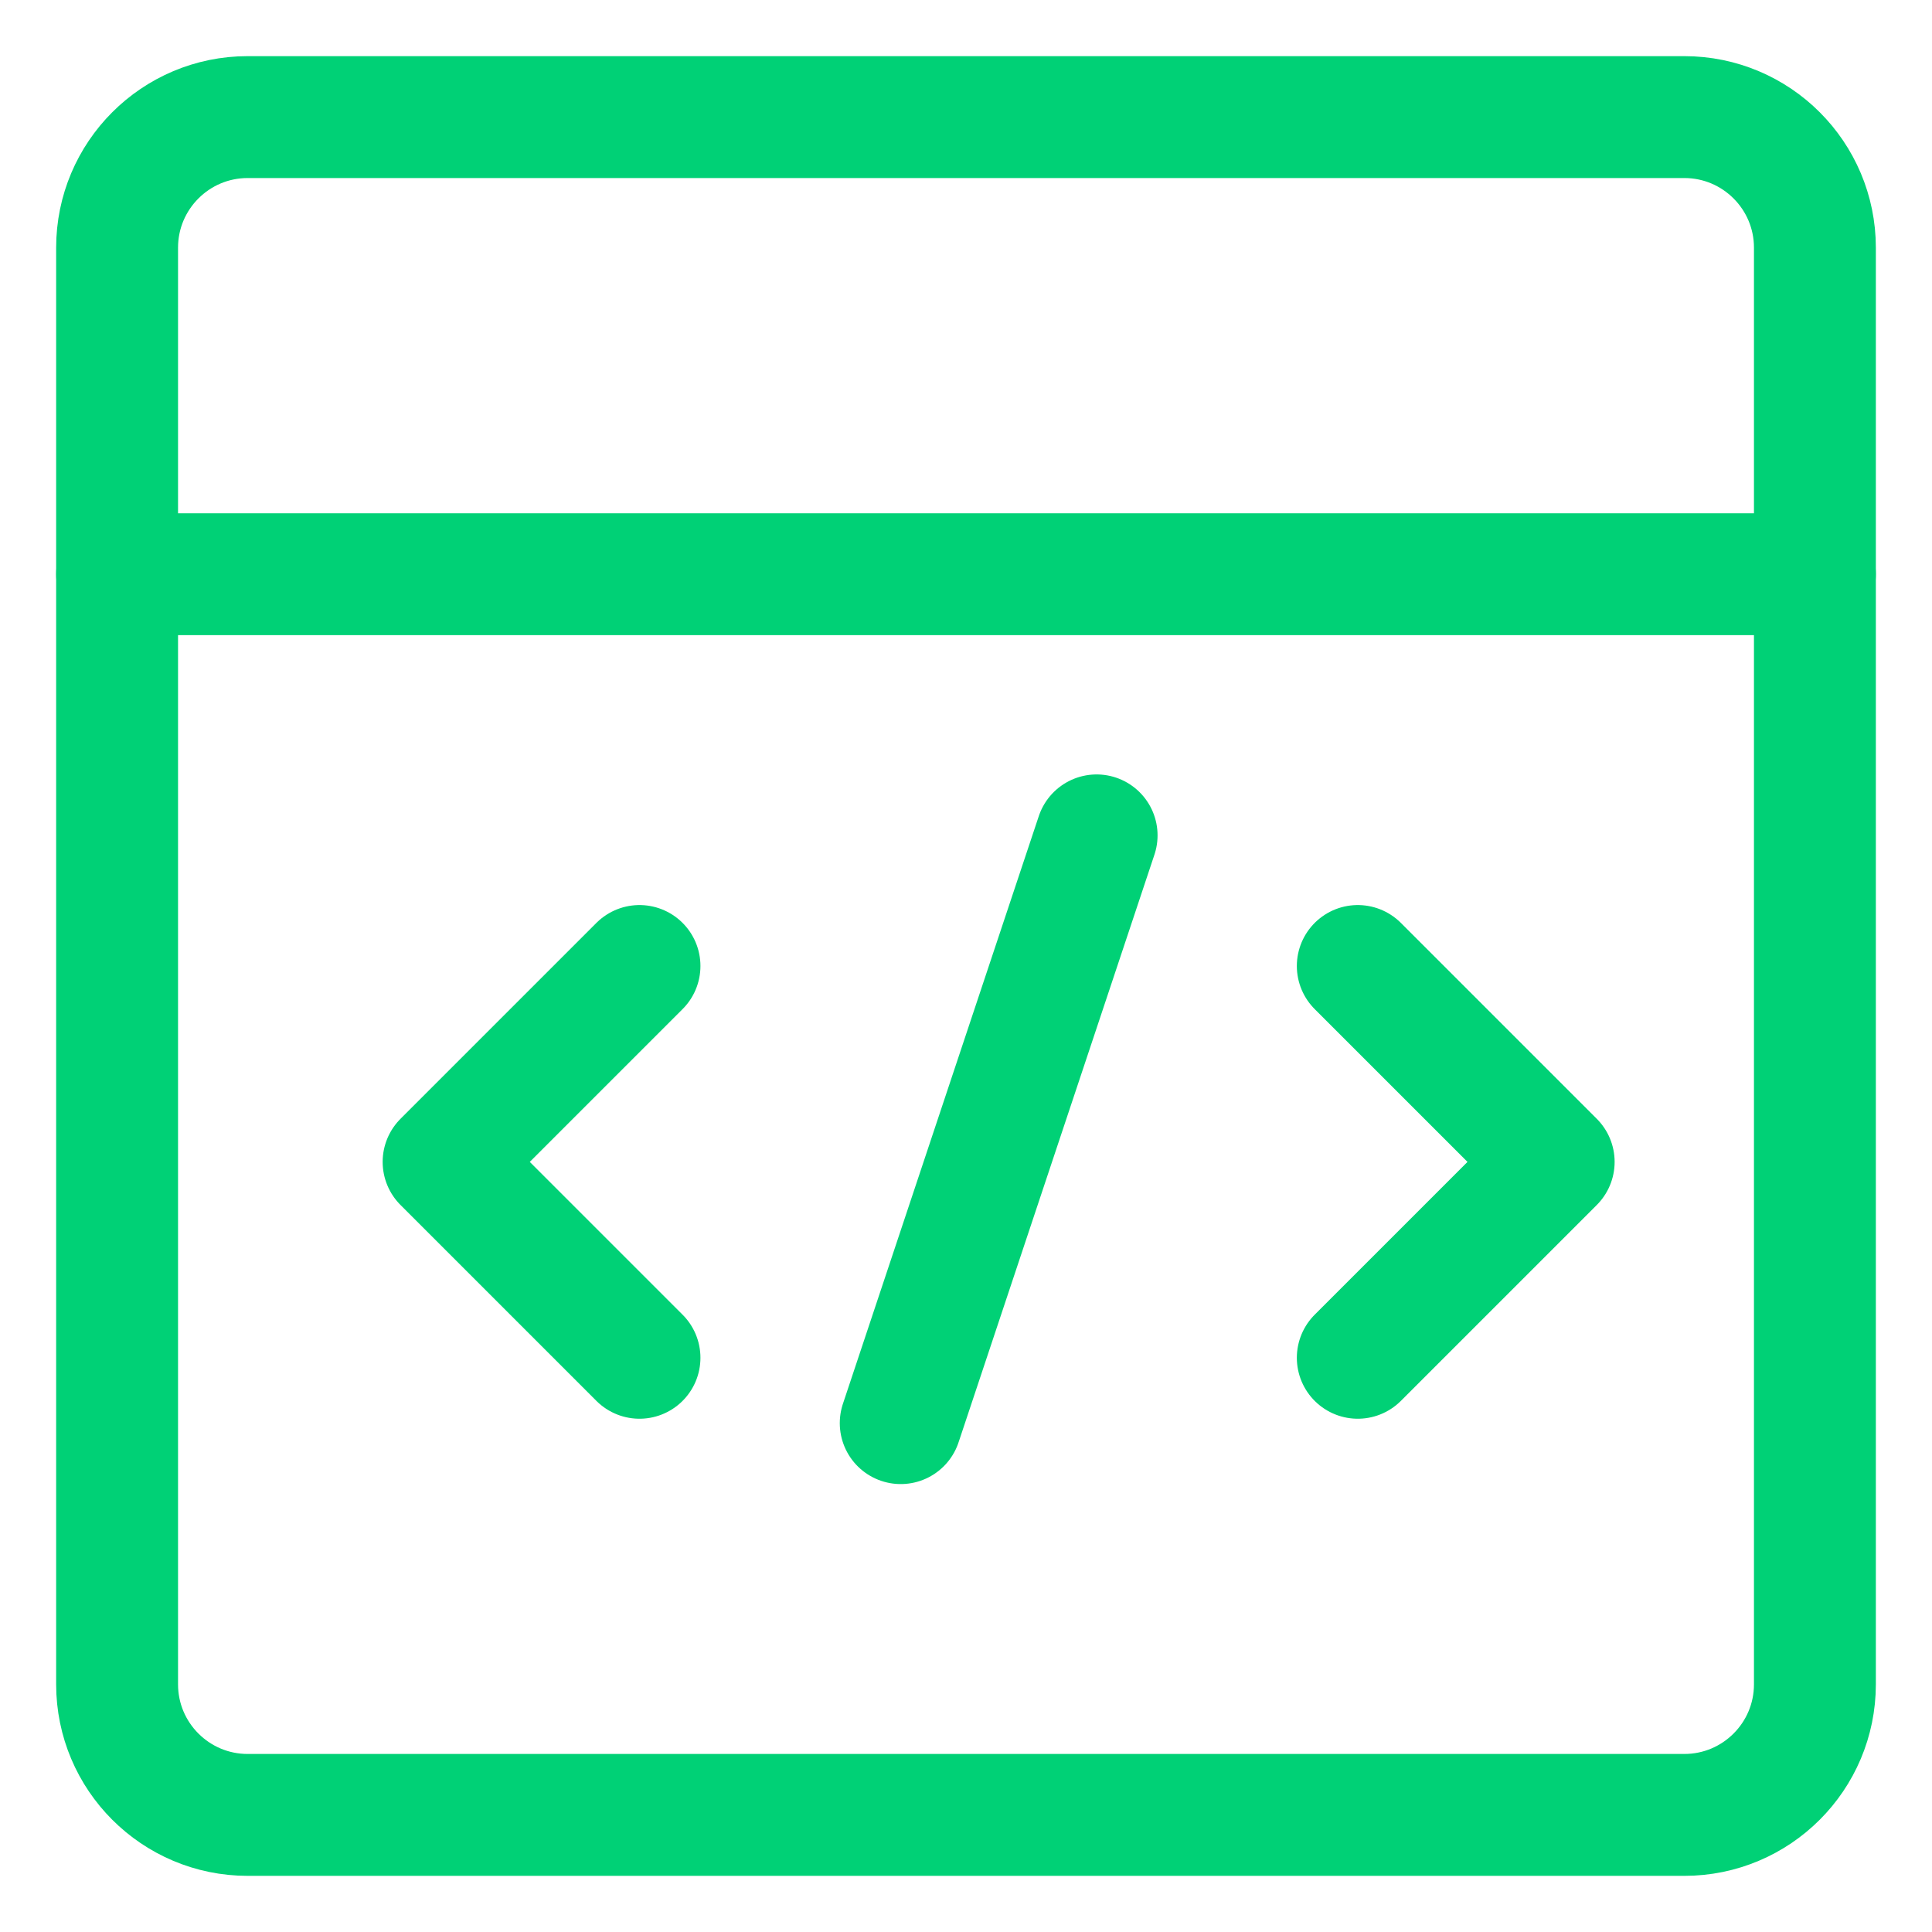
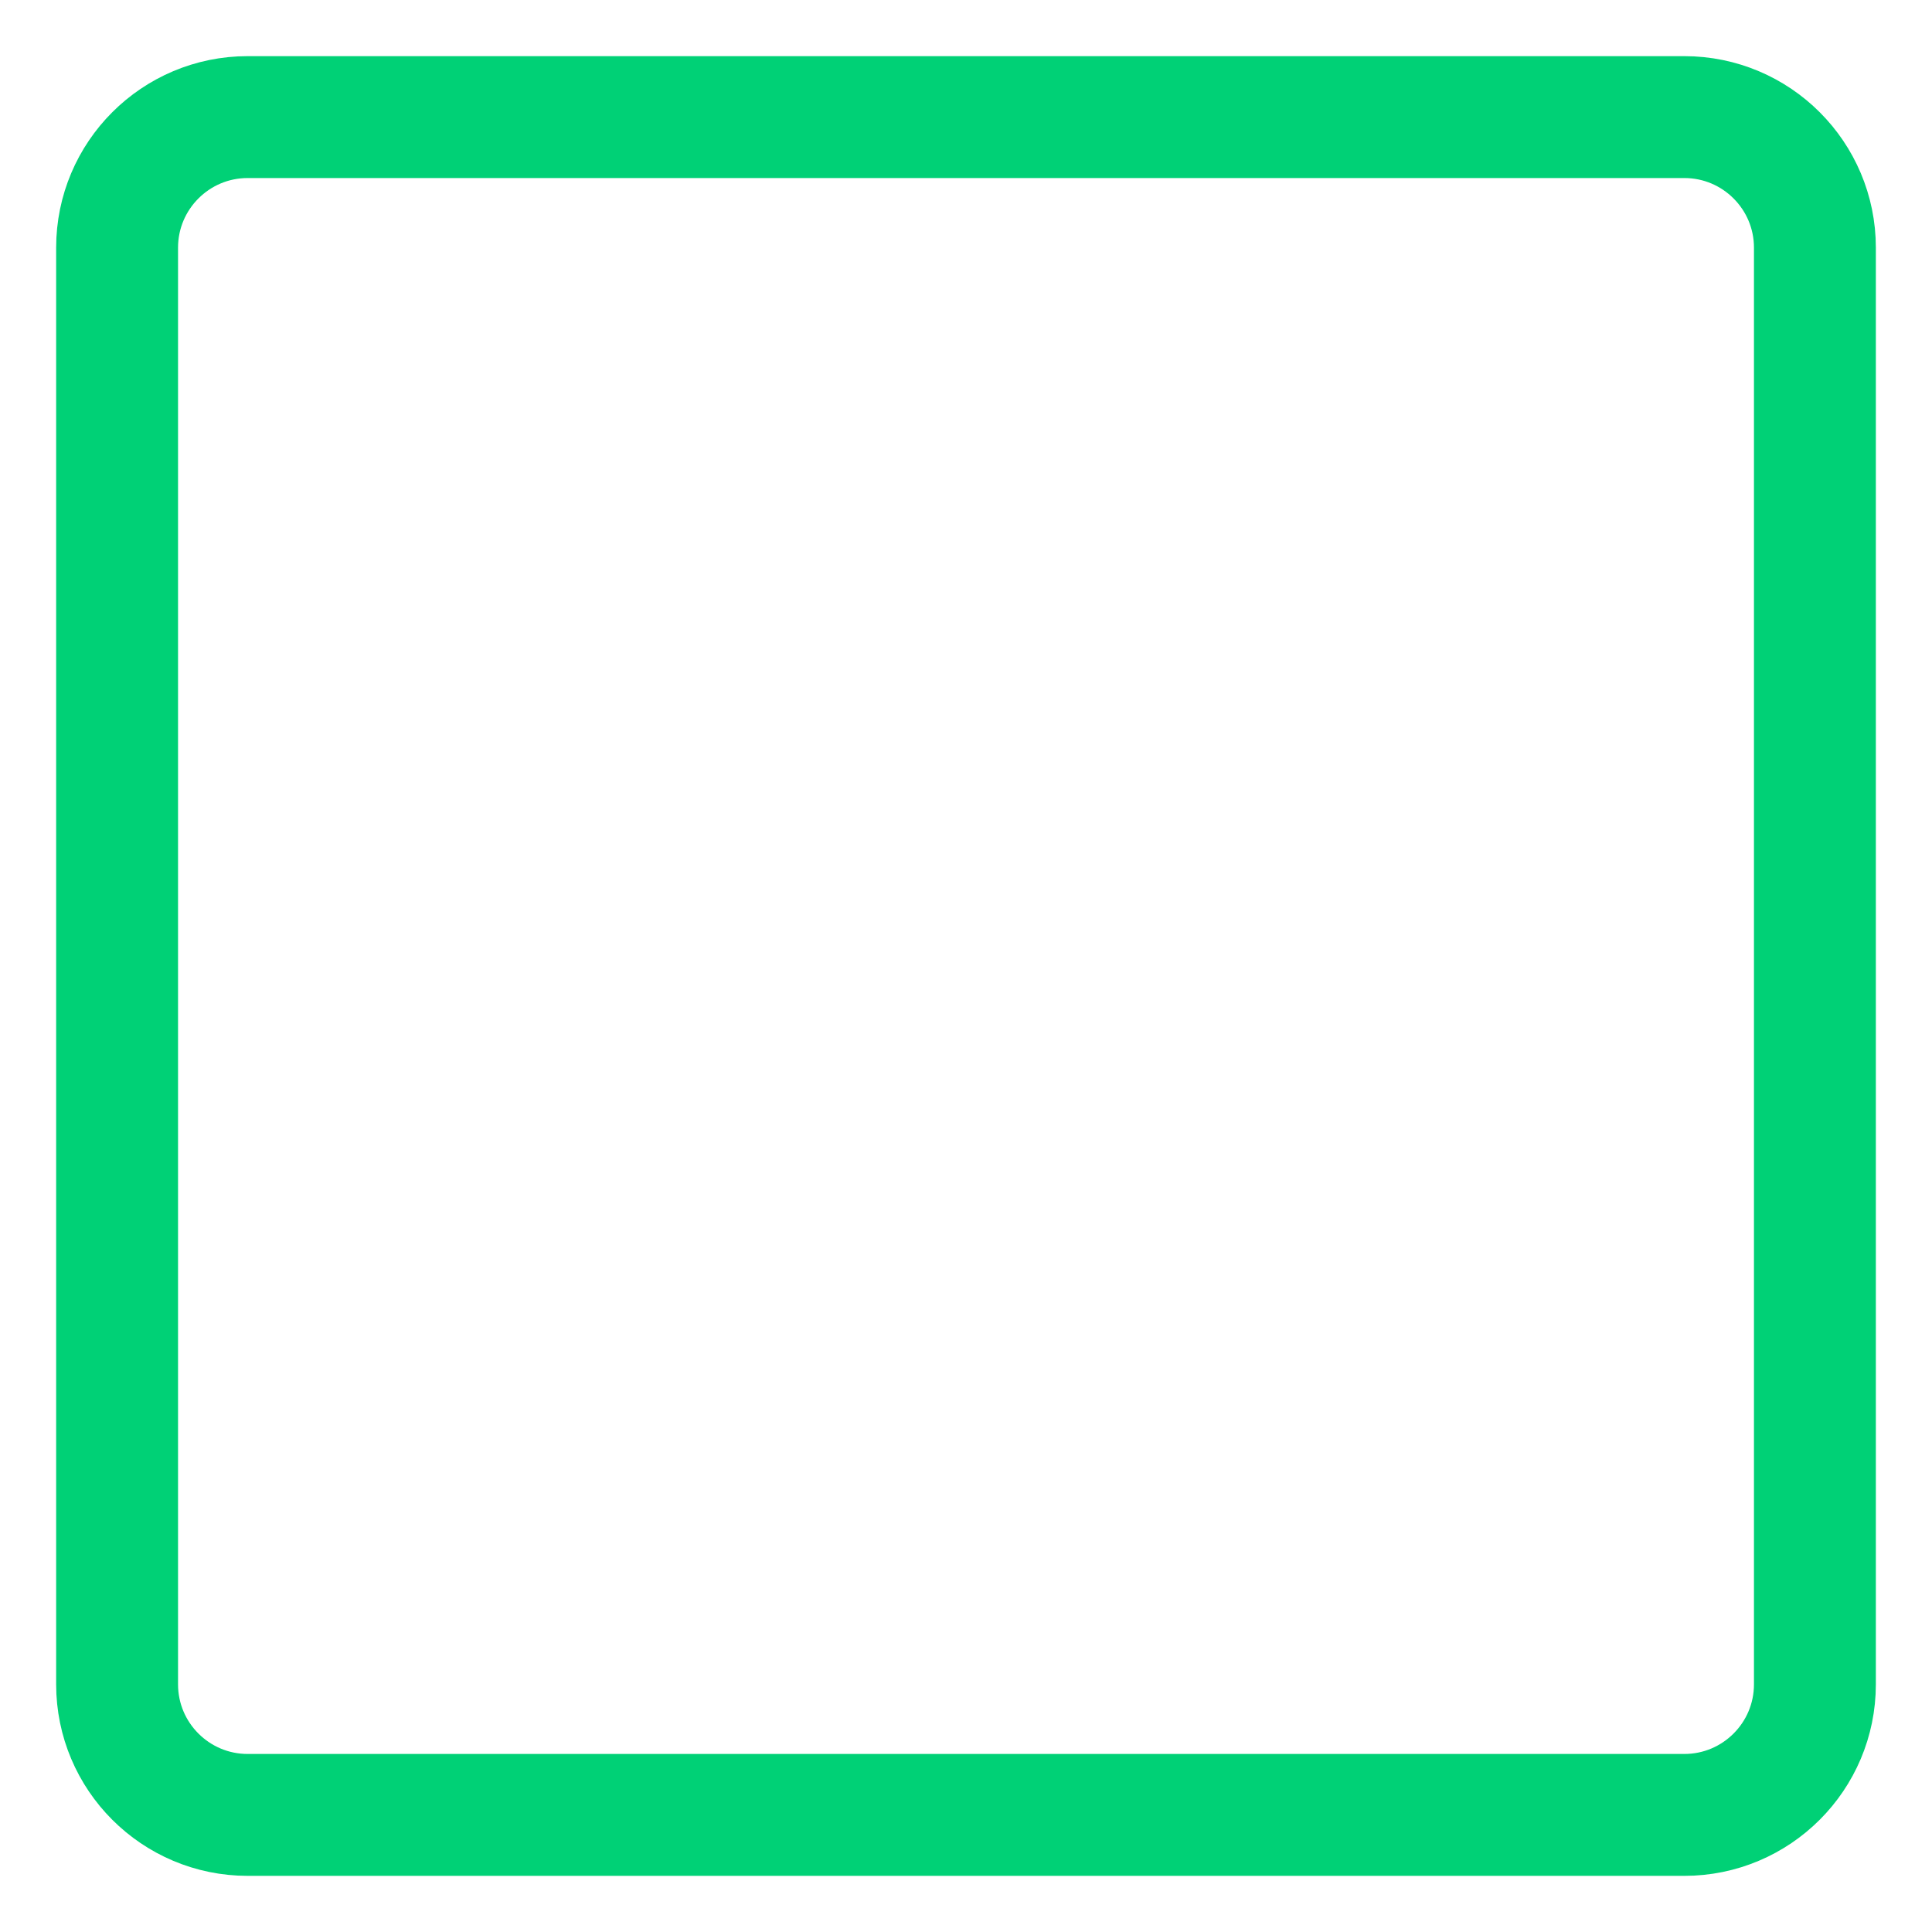
<svg xmlns="http://www.w3.org/2000/svg" width="33" height="33" viewBox="0 0 33 33" fill="none">
  <g id="Group">
    <path id="Vector" d="M28.769 2H4.231C2.999 2 2 2.999 2 4.231V28.769C2 30.001 2.999 31 4.231 31H28.769C30.001 31 31 30.001 31 28.769V4.231C31 2.999 30.001 2 28.769 2Z" stroke="#00D176" stroke-width="2.082" stroke-linecap="round" stroke-linejoin="round" />
-     <path id="Vector_2" d="M2 9.808H31M10.923 16.5L7.577 19.846L10.923 23.192M23.192 16.5L26.538 19.846L23.192 23.192M15.385 24.308L18.731 14.269" stroke="#00D176" stroke-width="2.082" stroke-linecap="round" stroke-linejoin="round" />
  </g>
</svg>